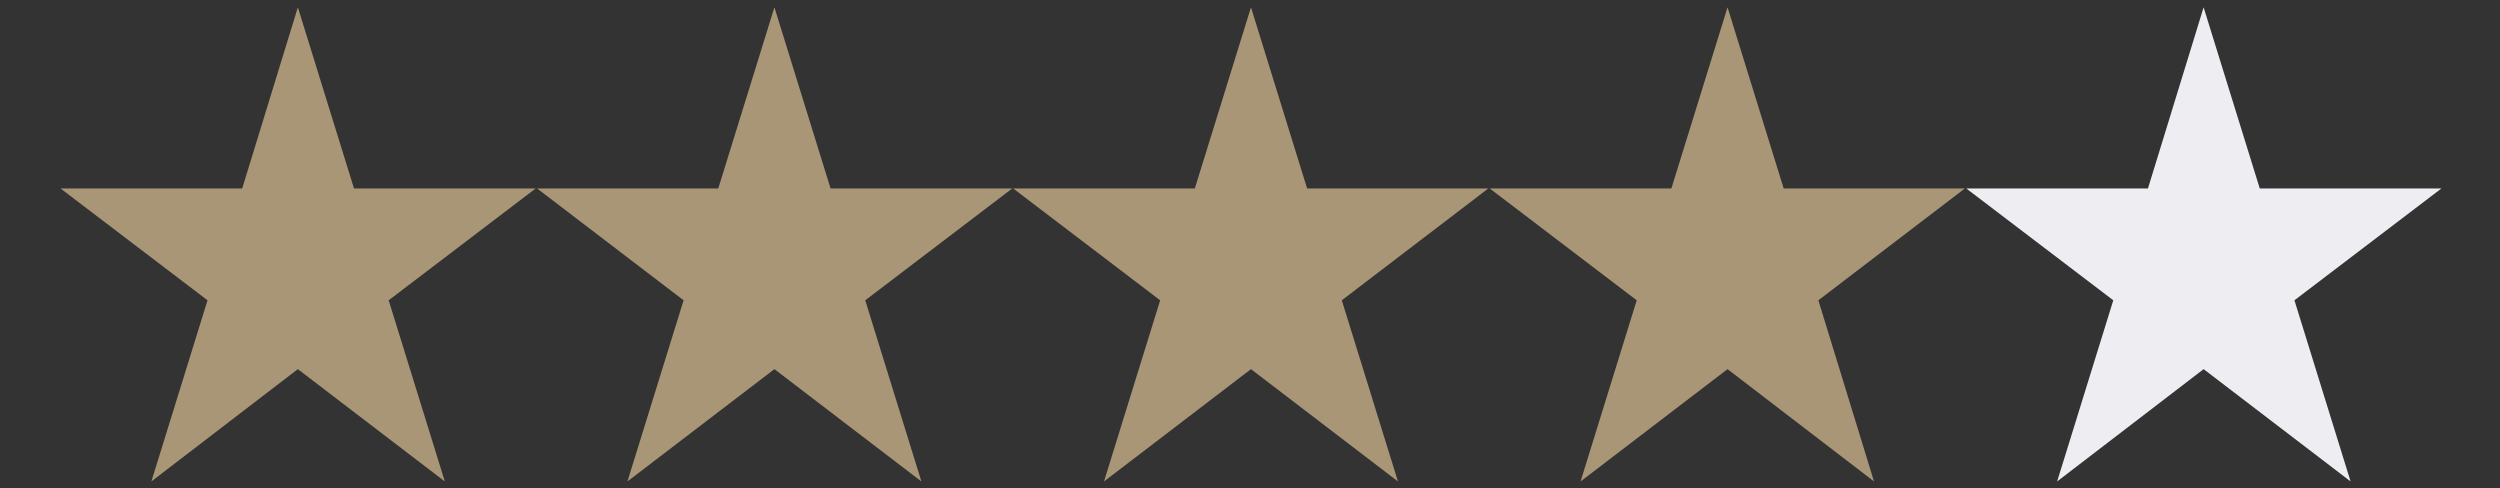
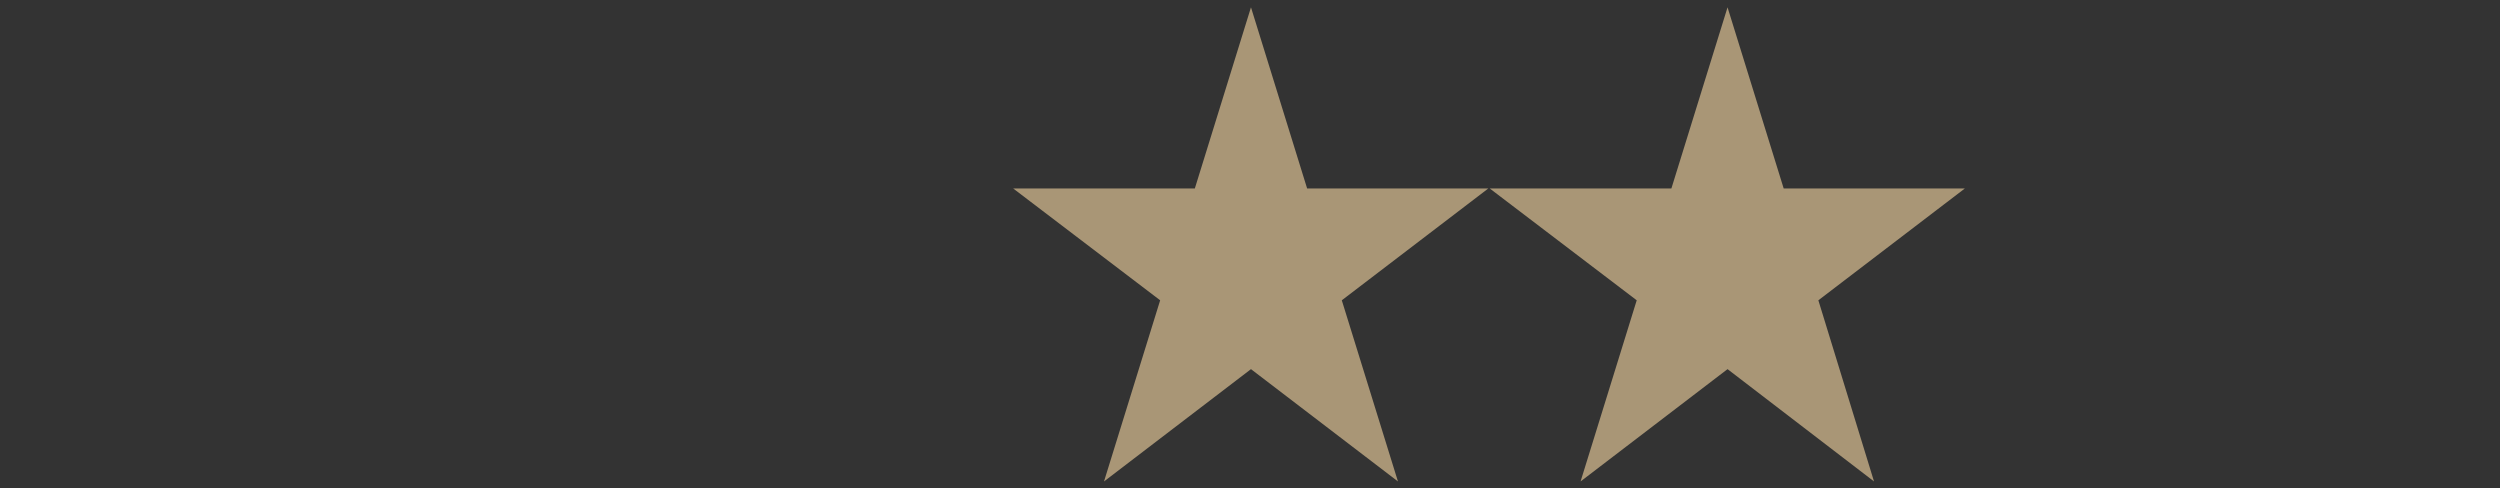
<svg xmlns="http://www.w3.org/2000/svg" version="1.1" id="Слой_1" x="0px" y="0px" viewBox="0 0 512 100" style="enable-background:new 0 0 512 100;" xml:space="preserve">
  <rect x="0" y="0" width="512" height="100" fill="#333333" stroke="none" />
  <style type="text/css">
	.st0{fill:#A99676;}
	.st1{fill:#EDEDF2;}
</style>
-   <polygon class="st0" points="72.5,38.6 61,1.5 49.6,38.6 12.4,38.6 42.5,61.5 31,98.6 61,75.6 91.1,98.6 79.6,61.5 109.7,38.6 " />
-   <polygon class="st0" points="170.1,38.6 158.6,1.5 147.1,38.6 110,38.6 140,61.5 128.5,98.6 158.6,75.6 188.7,98.6 177.2,61.5   207.3,38.6 " />
  <polygon class="st0" points="267.7,38.6 256.2,1.5 244.7,38.6 207.5,38.6 237.6,61.5 226.1,98.6 256.2,75.6 286.3,98.6 274.8,61.5   304.8,38.6 " />
  <polygon class="st0" points="365.3,38.6 353.8,1.5 342.3,38.6 305.1,38.6 335.2,61.5 323.7,98.6 353.8,75.6 383.8,98.6 372.4,61.5   402.4,38.6 " />
-   <polygon class="st1" points="451.3,1.5 439.9,38.6 402.7,38.6 432.8,61.5 421.3,98.6 451.3,75.6 481.4,98.6 469.9,61.5 500,38.6   462.8,38.6 " />
</svg>